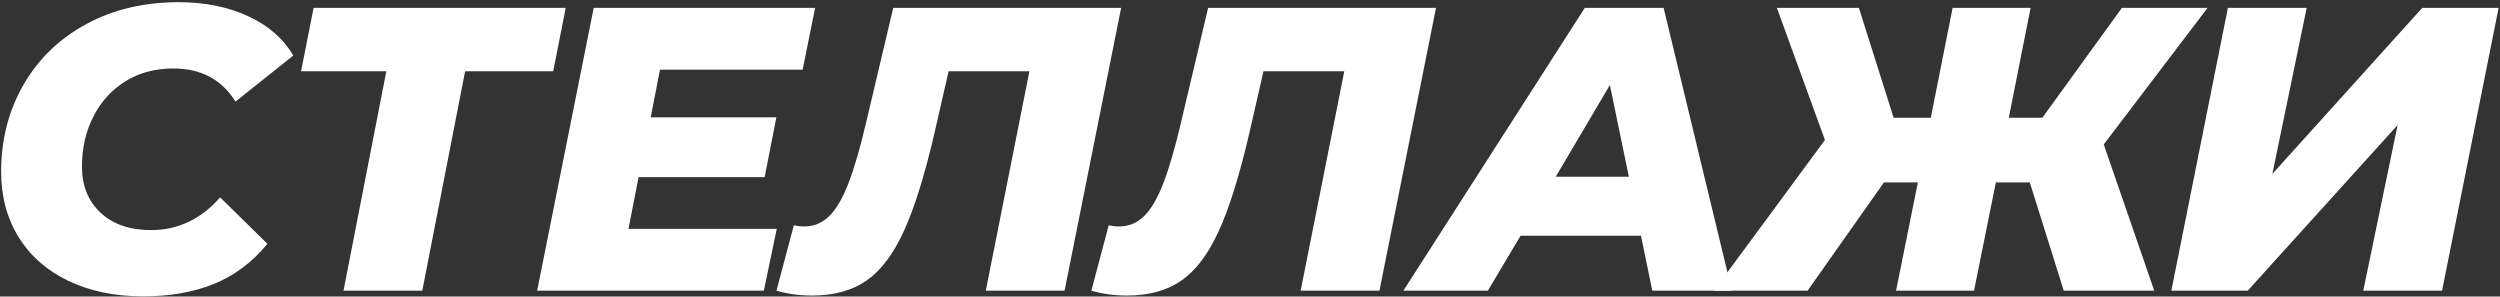
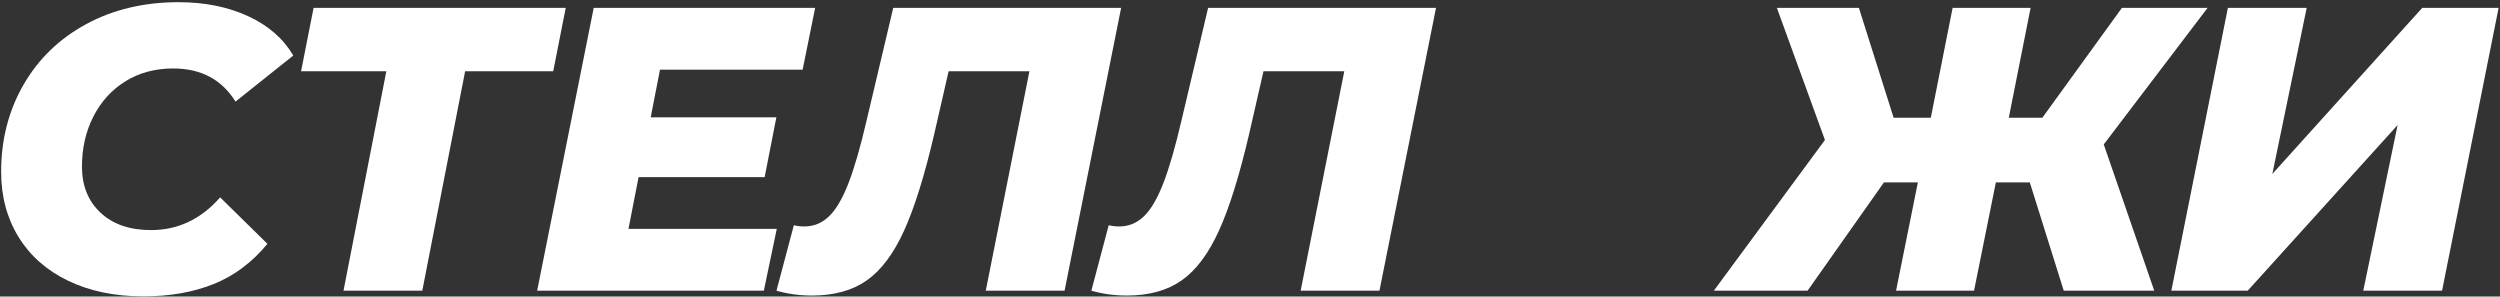
<svg xmlns="http://www.w3.org/2000/svg" width="860px" height="102px" viewBox="0 0 860 102" version="1.1">
  <rect x="0" y="0" width="860" height="102" fill="#333333" stroke="none" />
  <title>СТЕЛЛАЖИ</title>
  <g id="Page-1" stroke="none" stroke-width="1" fill="none" fill-rule="evenodd">
    <g id="Group" transform="translate(-381, -124)" fill="#FFFFFF" fill-rule="nonzero">
      <g id="СТЕЛЛАЖИ" transform="translate(381.394, 124.754)">
        <path d="M48.928,101.192 C39.105,101.192 30.487,99.408 23.074,95.841 C15.661,92.273 9.962,87.246 5.977,80.759 C1.992,74.272 0,66.813 0,58.38 C0,47.26 2.571,37.252 7.715,28.356 C12.857,19.46 20.062,12.51 29.329,7.506 C38.596,2.502 49.16,0 61.021,0 C70.01,0 77.979,1.599 84.929,4.795 C91.879,7.992 97.068,12.51 100.497,18.348 L80.62,34.194 C75.894,26.595 68.759,22.796 59.214,22.796 C53.005,22.796 47.538,24.256 42.812,27.174 C38.086,30.093 34.403,34.124 31.762,39.267 C29.12,44.41 27.8,50.179 27.8,56.573 C27.8,63.152 29.931,68.434 34.194,72.419 C38.457,76.404 44.248,78.396 51.569,78.396 C60.836,78.396 68.759,74.643 75.338,67.137 L91.601,83.122 C86.319,89.516 80.157,94.126 73.114,96.953 C66.071,99.779 58.009,101.192 48.928,101.192 Z" id="Path" />
        <polygon id="Path" points="189.91 23.769 159.608 23.769 144.874 99.246 117.769 99.246 132.503 23.769 103.174 23.769 107.483 1.946 194.219 1.946" />
        <polygon id="Path" points="226.643 23.213 223.446 39.615 266.675 39.615 262.644 60.187 219.276 60.187 215.801 77.979 266.814 77.979 262.366 99.246 184.387 99.246 203.847 1.946 280.019 1.946 275.71 23.213" />
        <path d="M385.278,1.946 L365.818,99.246 L338.713,99.246 L353.725,23.769 L325.925,23.769 L321.06,45.036 C317.724,59.399 314.249,70.566 310.635,78.535 C307.021,86.504 302.735,92.227 297.777,95.701 C292.82,99.177 286.541,100.914 278.943,100.914 C274.68,100.914 270.603,100.358 266.711,99.246 L272.688,76.728 C273.8,77.006 275.004,77.145 276.302,77.145 C279.545,77.145 282.371,75.987 284.781,73.67 C287.19,71.353 289.414,67.577 291.453,62.342 C293.491,57.106 295.576,49.901 297.708,40.727 L306.882,1.946 L385.278,1.946 Z" id="Path" />
        <path d="M493.595,1.946 L474.135,99.246 L447.03,99.246 L462.042,23.769 L434.242,23.769 L429.377,45.036 C426.041,59.399 422.566,70.566 418.952,78.535 C415.338,86.504 411.052,92.227 406.095,95.701 C401.137,99.177 394.859,100.914 387.26,100.914 C382.997,100.914 378.92,100.358 375.028,99.246 L381.005,76.728 C382.117,77.006 383.322,77.145 384.619,77.145 C387.862,77.145 390.689,75.987 393.098,73.67 C395.507,71.353 397.731,67.577 399.77,62.342 C401.809,57.106 403.894,49.901 406.025,40.727 L415.199,1.946 L493.595,1.946 Z" id="Path" />
-         <path d="M564.104,80.342 L522.682,80.342 L511.423,99.246 L482.372,99.246 L544.783,1.946 L571.888,1.946 L595.379,99.246 L567.996,99.246 L564.104,80.342 Z M559.934,60.048 L553.401,28.495 L534.775,60.048 L559.934,60.048 Z" id="Shape" />
        <polygon id="Path" points="723.296 48.928 740.671 99.246 709.535 99.246 697.859 61.994 686.183 61.994 678.677 99.246 651.85 99.246 659.356 61.994 647.68 61.994 621.409 99.246 589.161 99.246 627.386 47.399 610.845 1.946 639.062 1.946 651.016 39.754 663.804 39.754 671.31 1.946 698.137 1.946 690.631 39.754 702.168 39.754 729.551 1.946 759.019 1.946" />
        <polygon id="Path" points="766.005 1.946 793.11 1.946 781.295 59.075 832.864 1.946 859.135 1.946 839.675 99.246 812.57 99.246 824.385 42.256 772.816 99.246 746.545 99.246" />
      </g>
    </g>
  </g>
</svg>